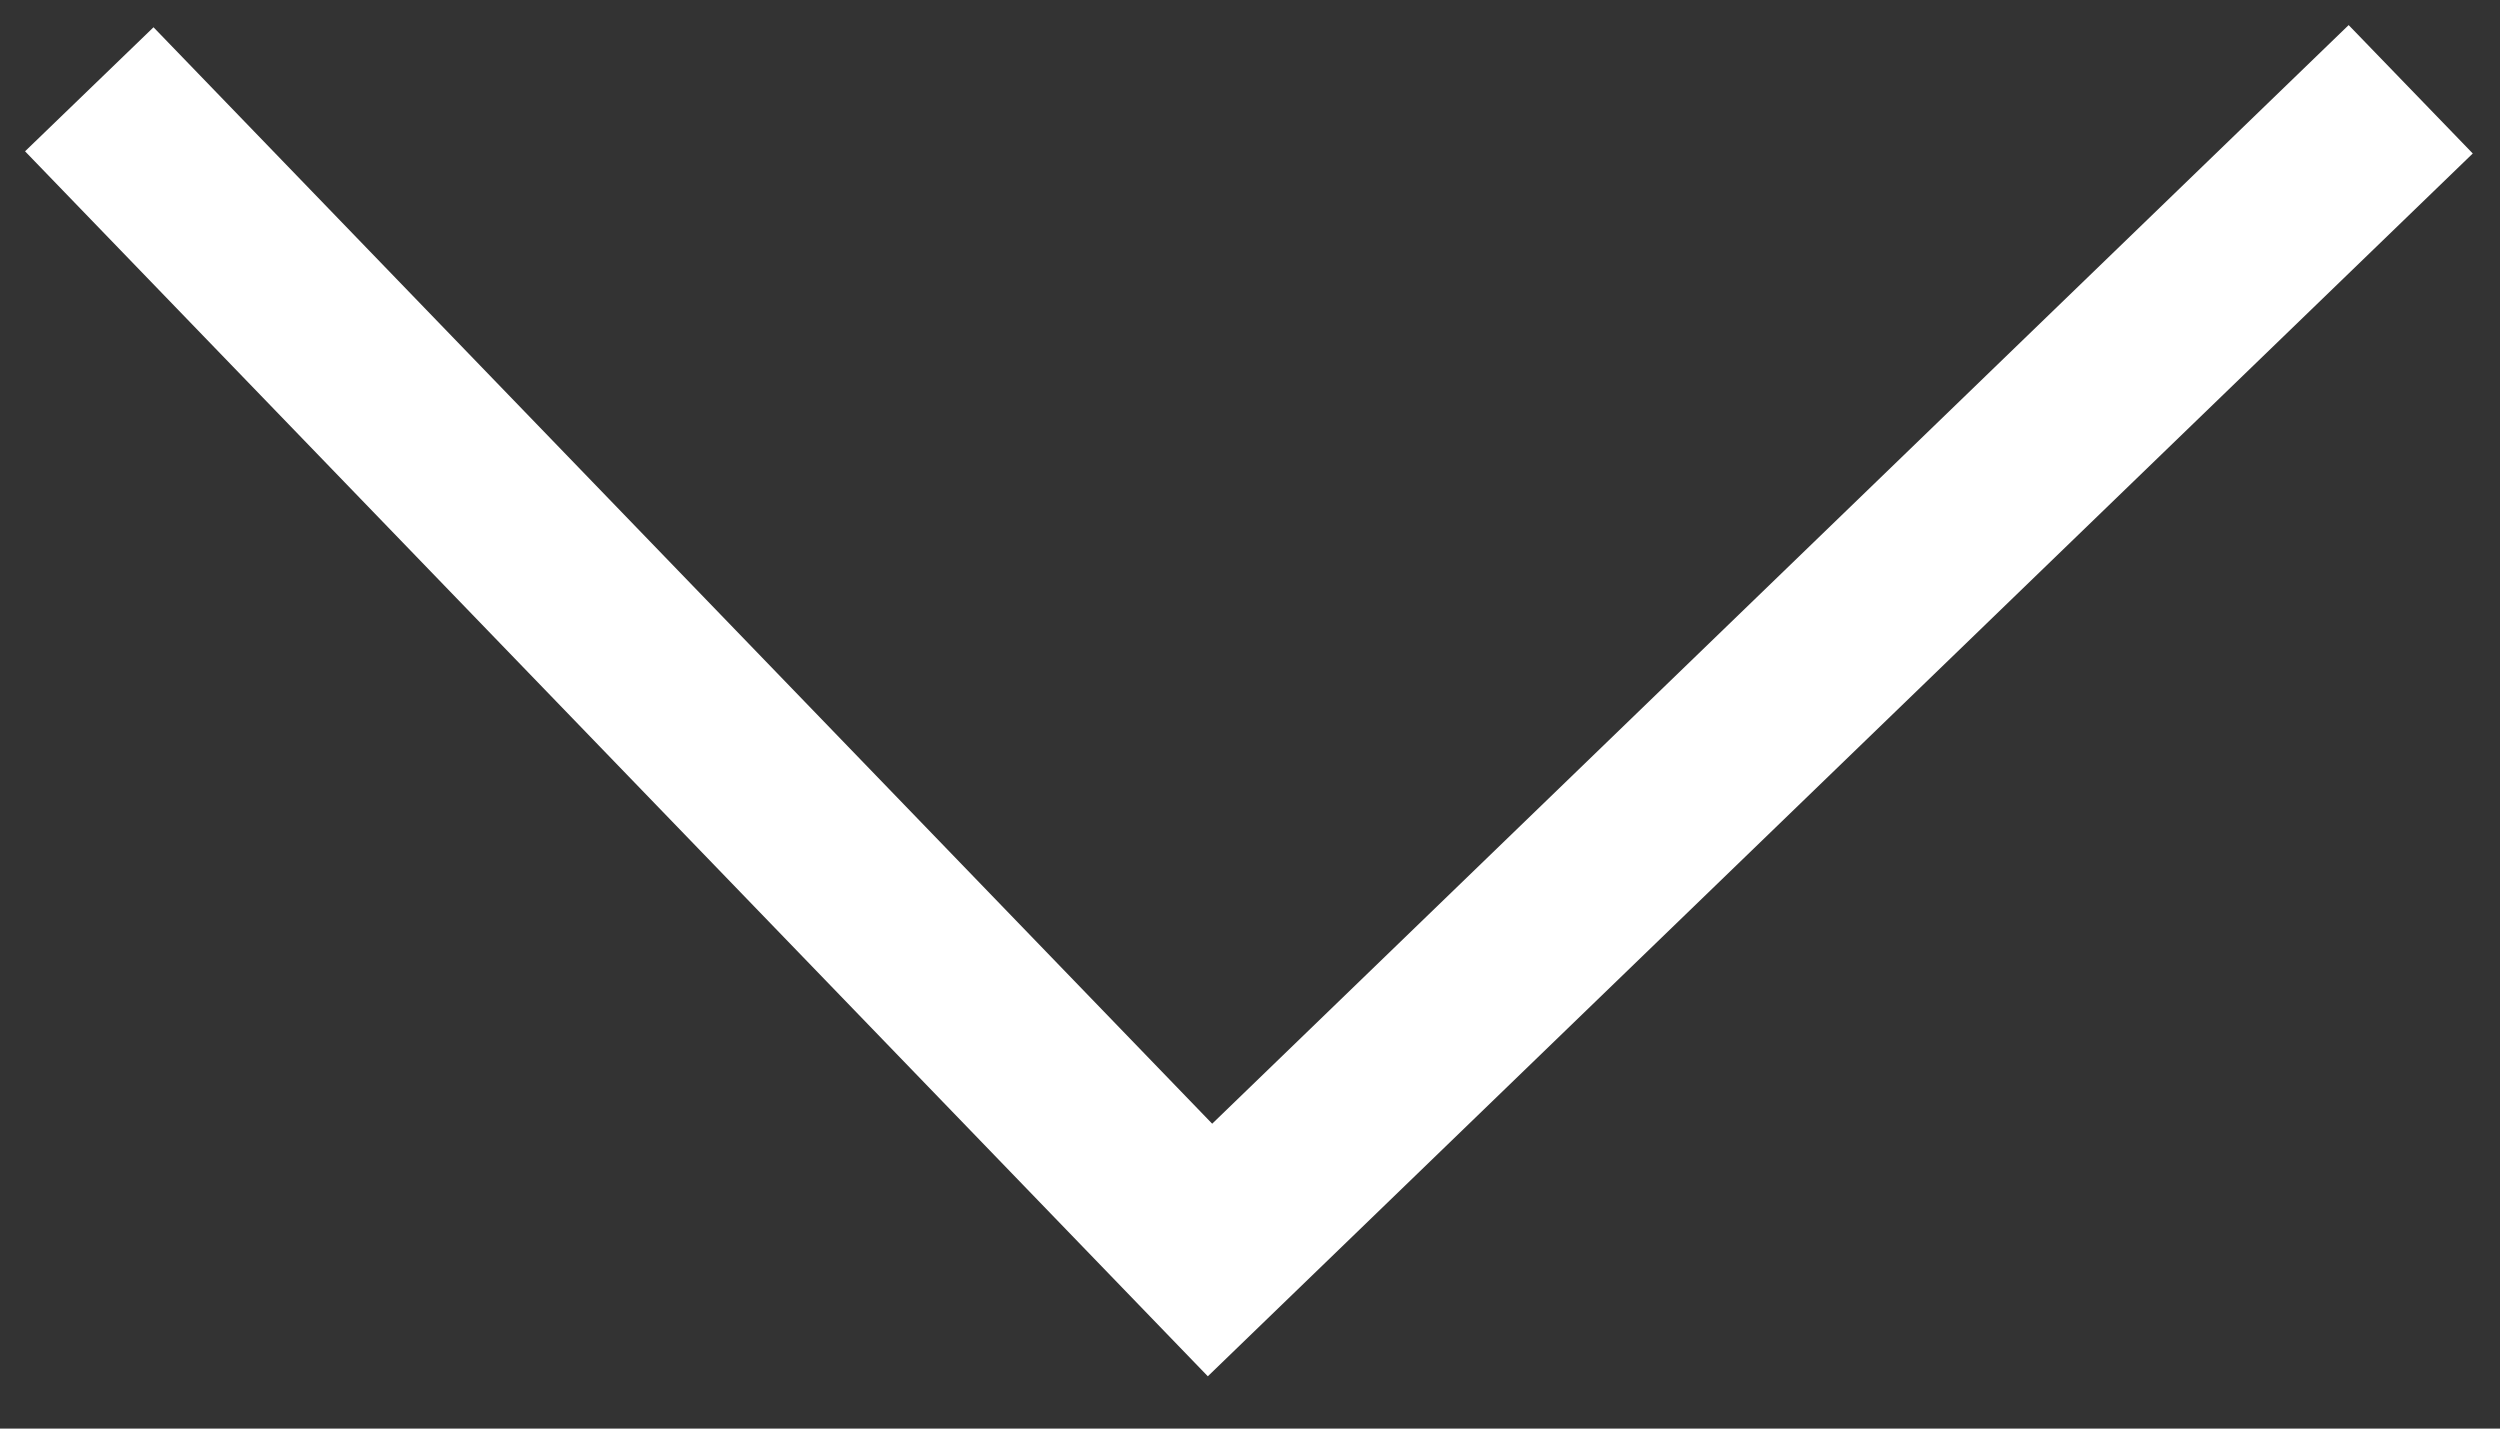
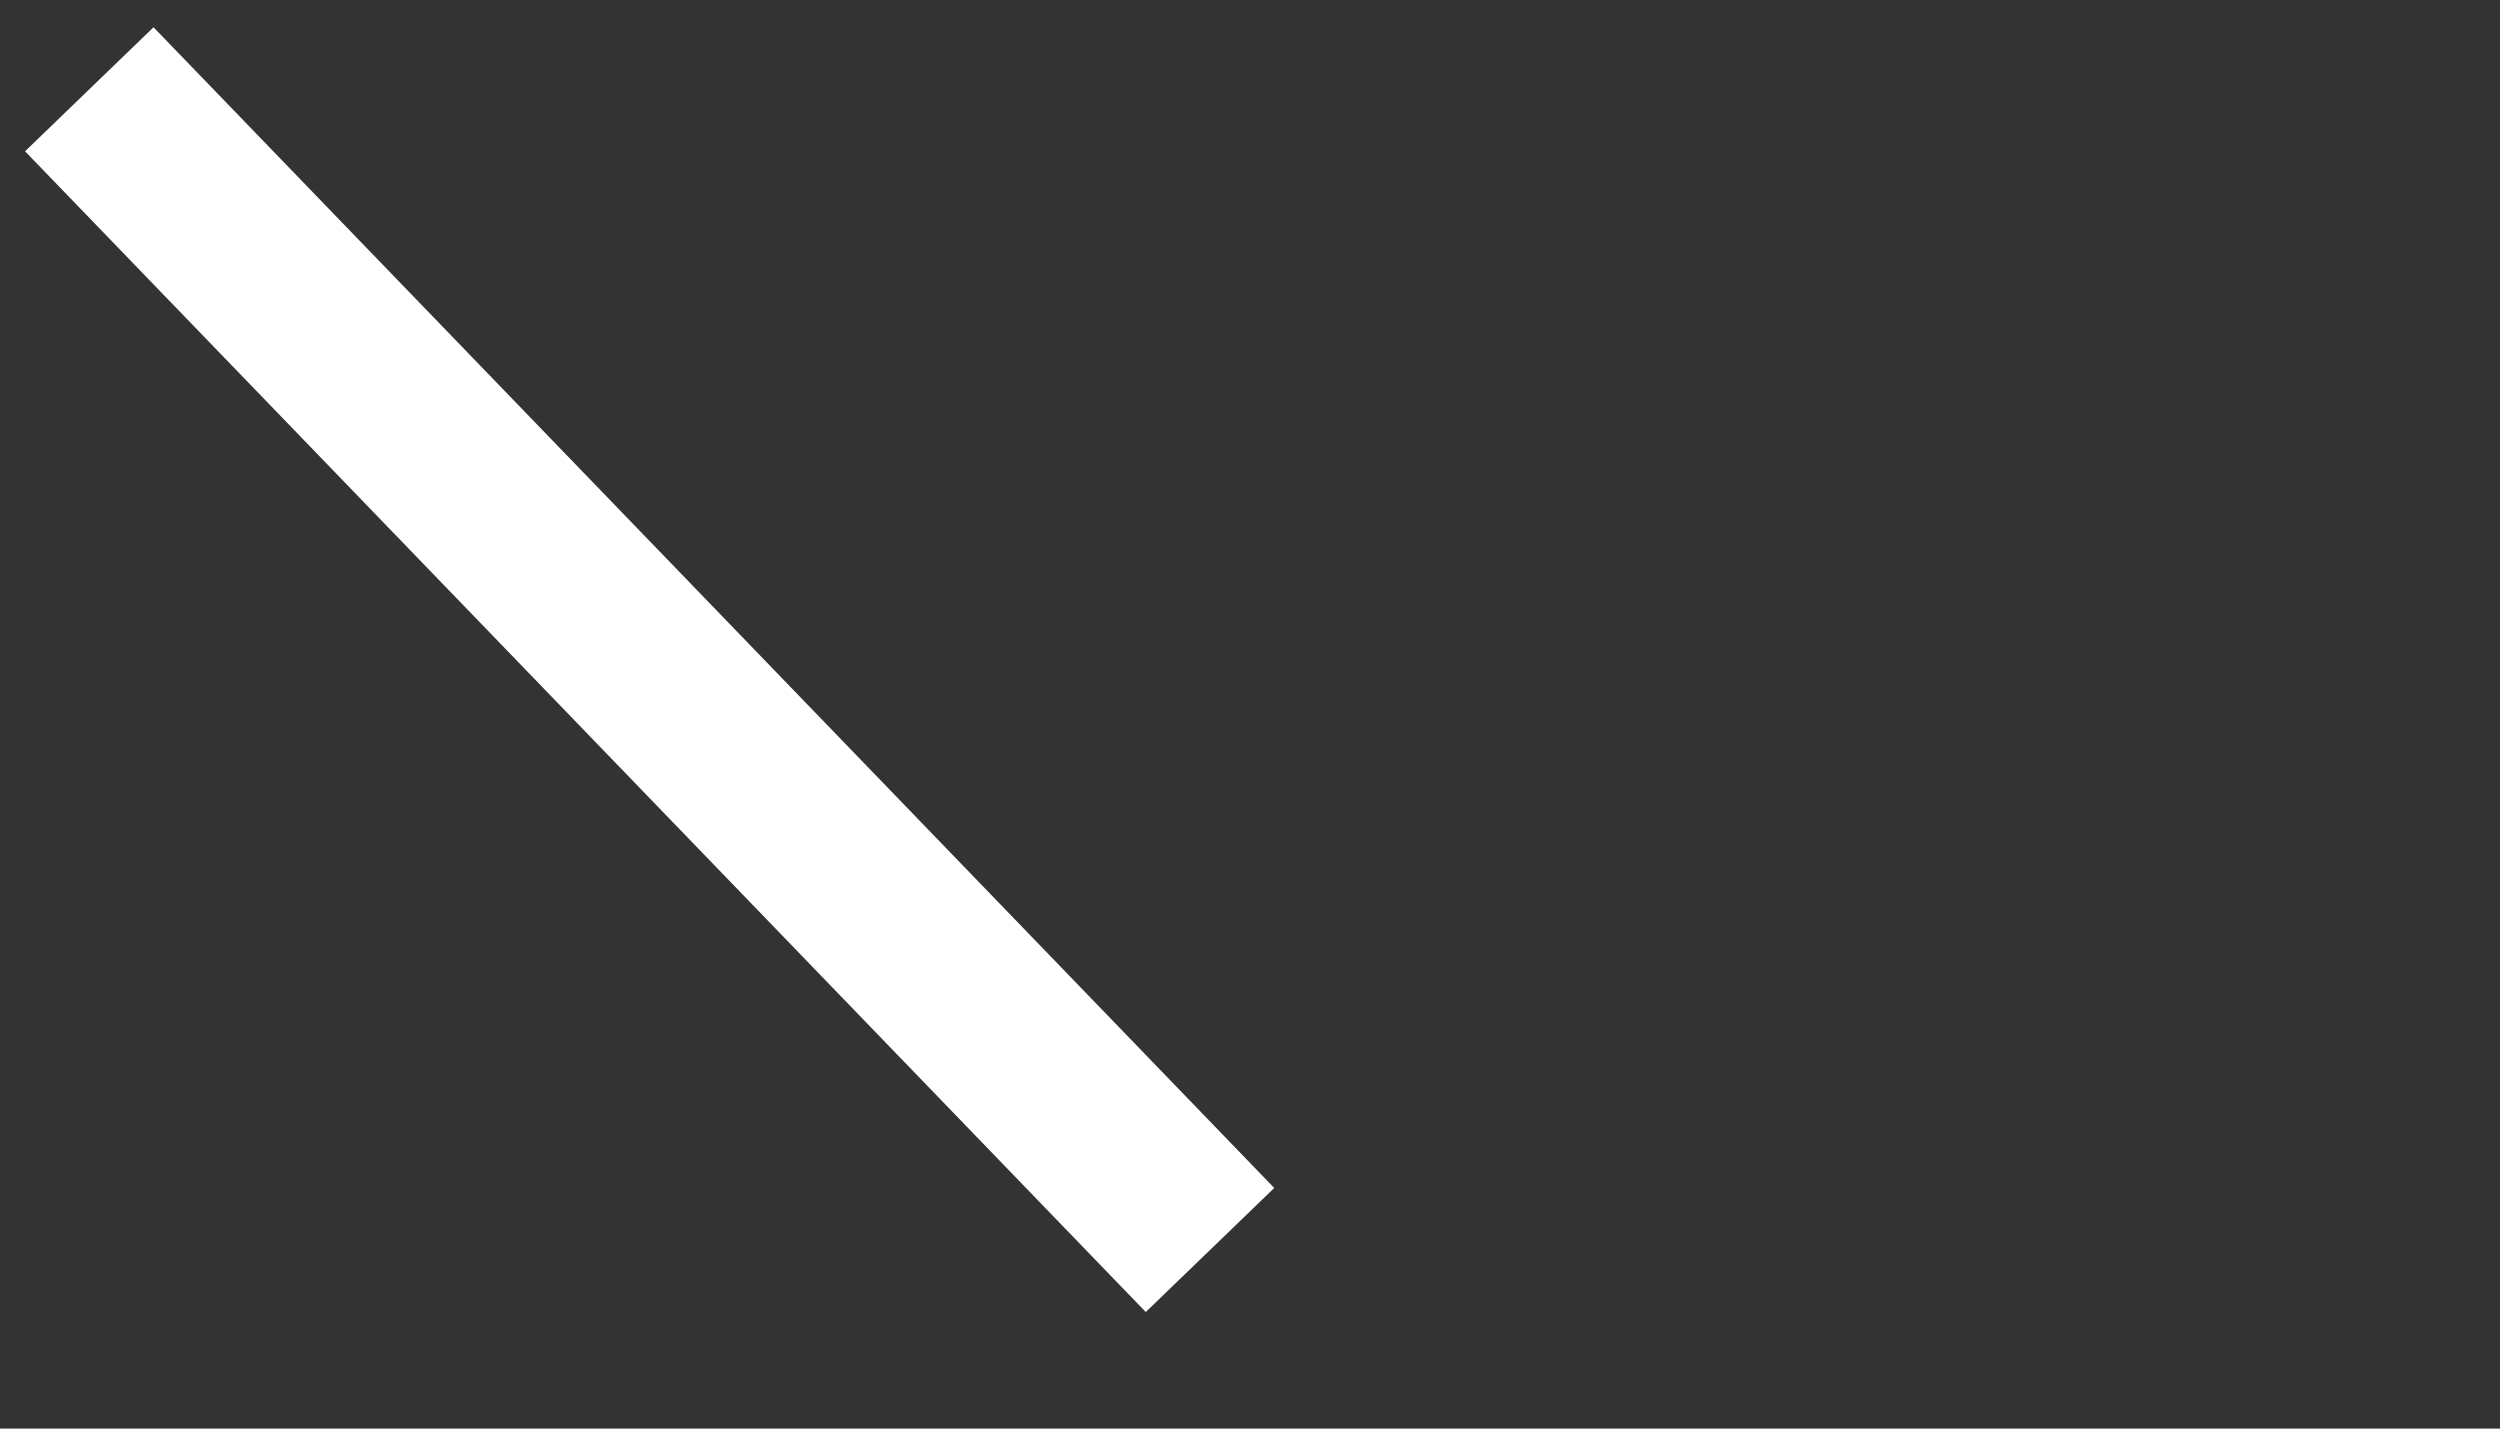
<svg xmlns="http://www.w3.org/2000/svg" width="28" height="16" viewBox="0 0 28 16" fill="none">
  <rect x="0" y="0" width="28" height="16" fill="#333333" stroke="none" />
-   <path d="M1 1L13.552 14L27 1" stroke="white" stroke-width="2" />
+   <path d="M1 1L13.552 14" stroke="white" stroke-width="2" />
</svg>